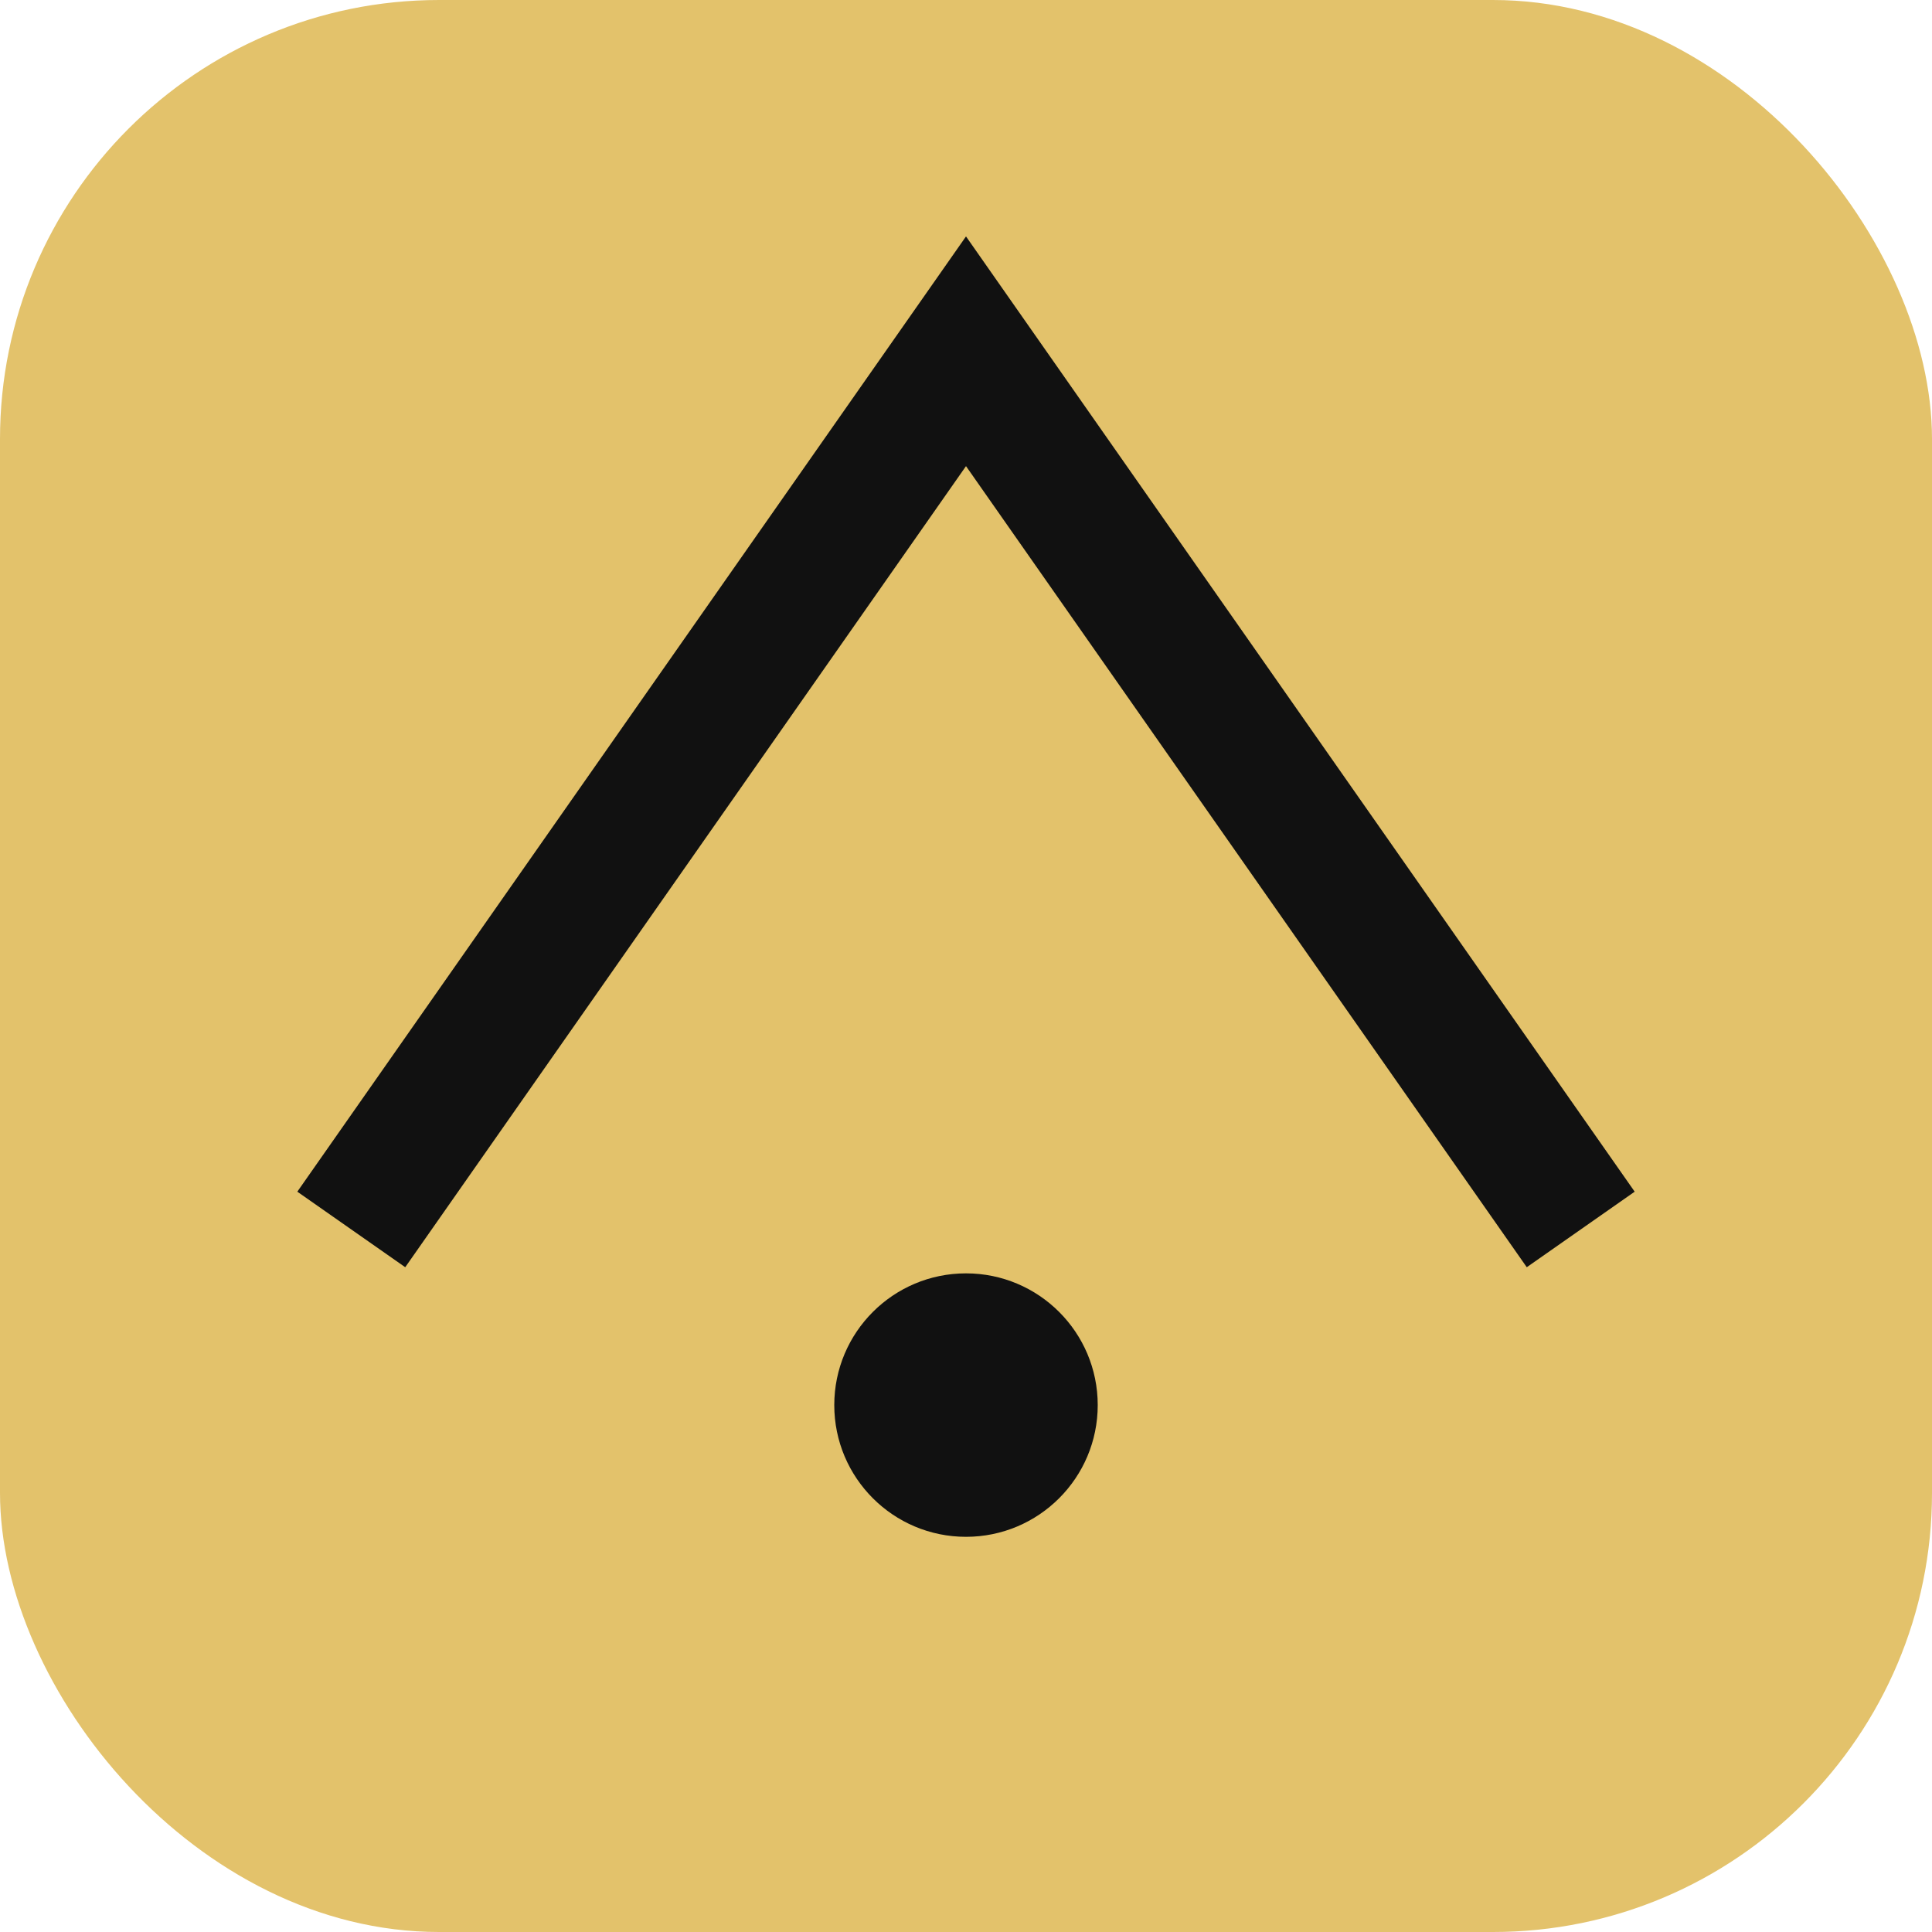
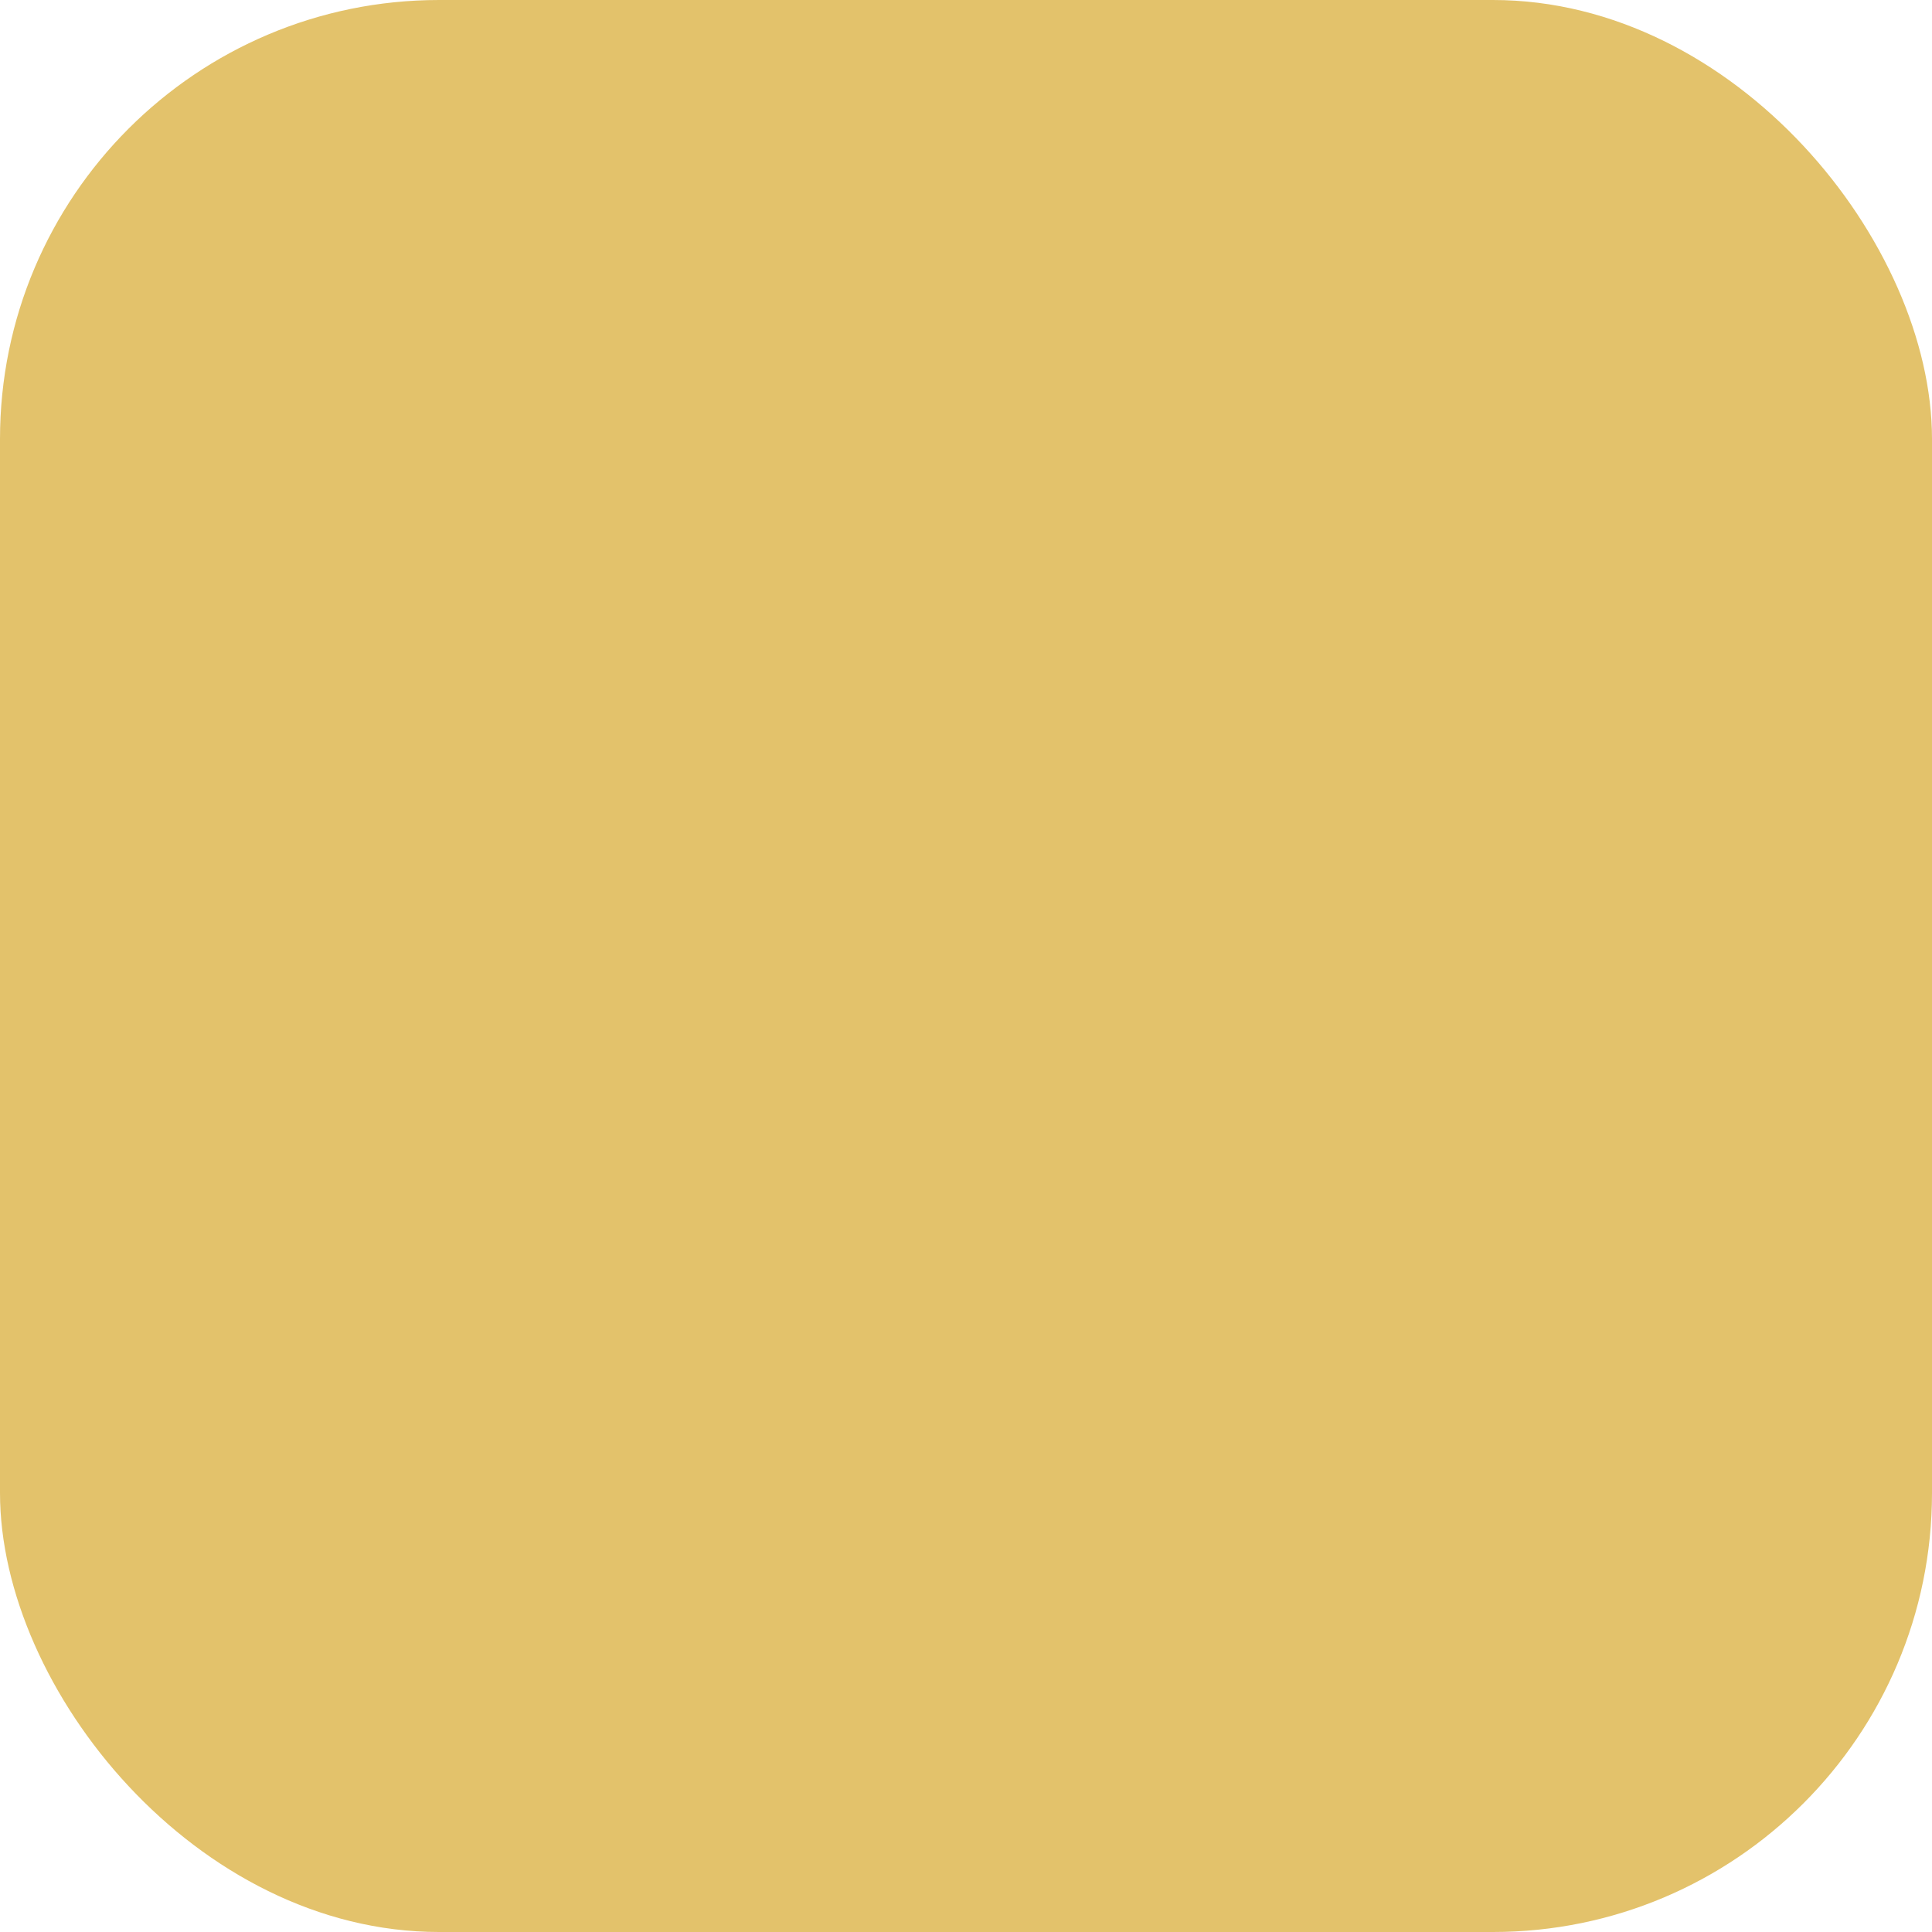
<svg xmlns="http://www.w3.org/2000/svg" viewBox="0 0 44 44">
  <rect width="44" height="44" rx="10" fill="#e3c26b" />
-   <path d="M8 28 L22 8 L36 28" fill="none" stroke="#111" stroke-width="3" />
-   <circle cx="22" cy="32" r="3" fill="#111" />
</svg>